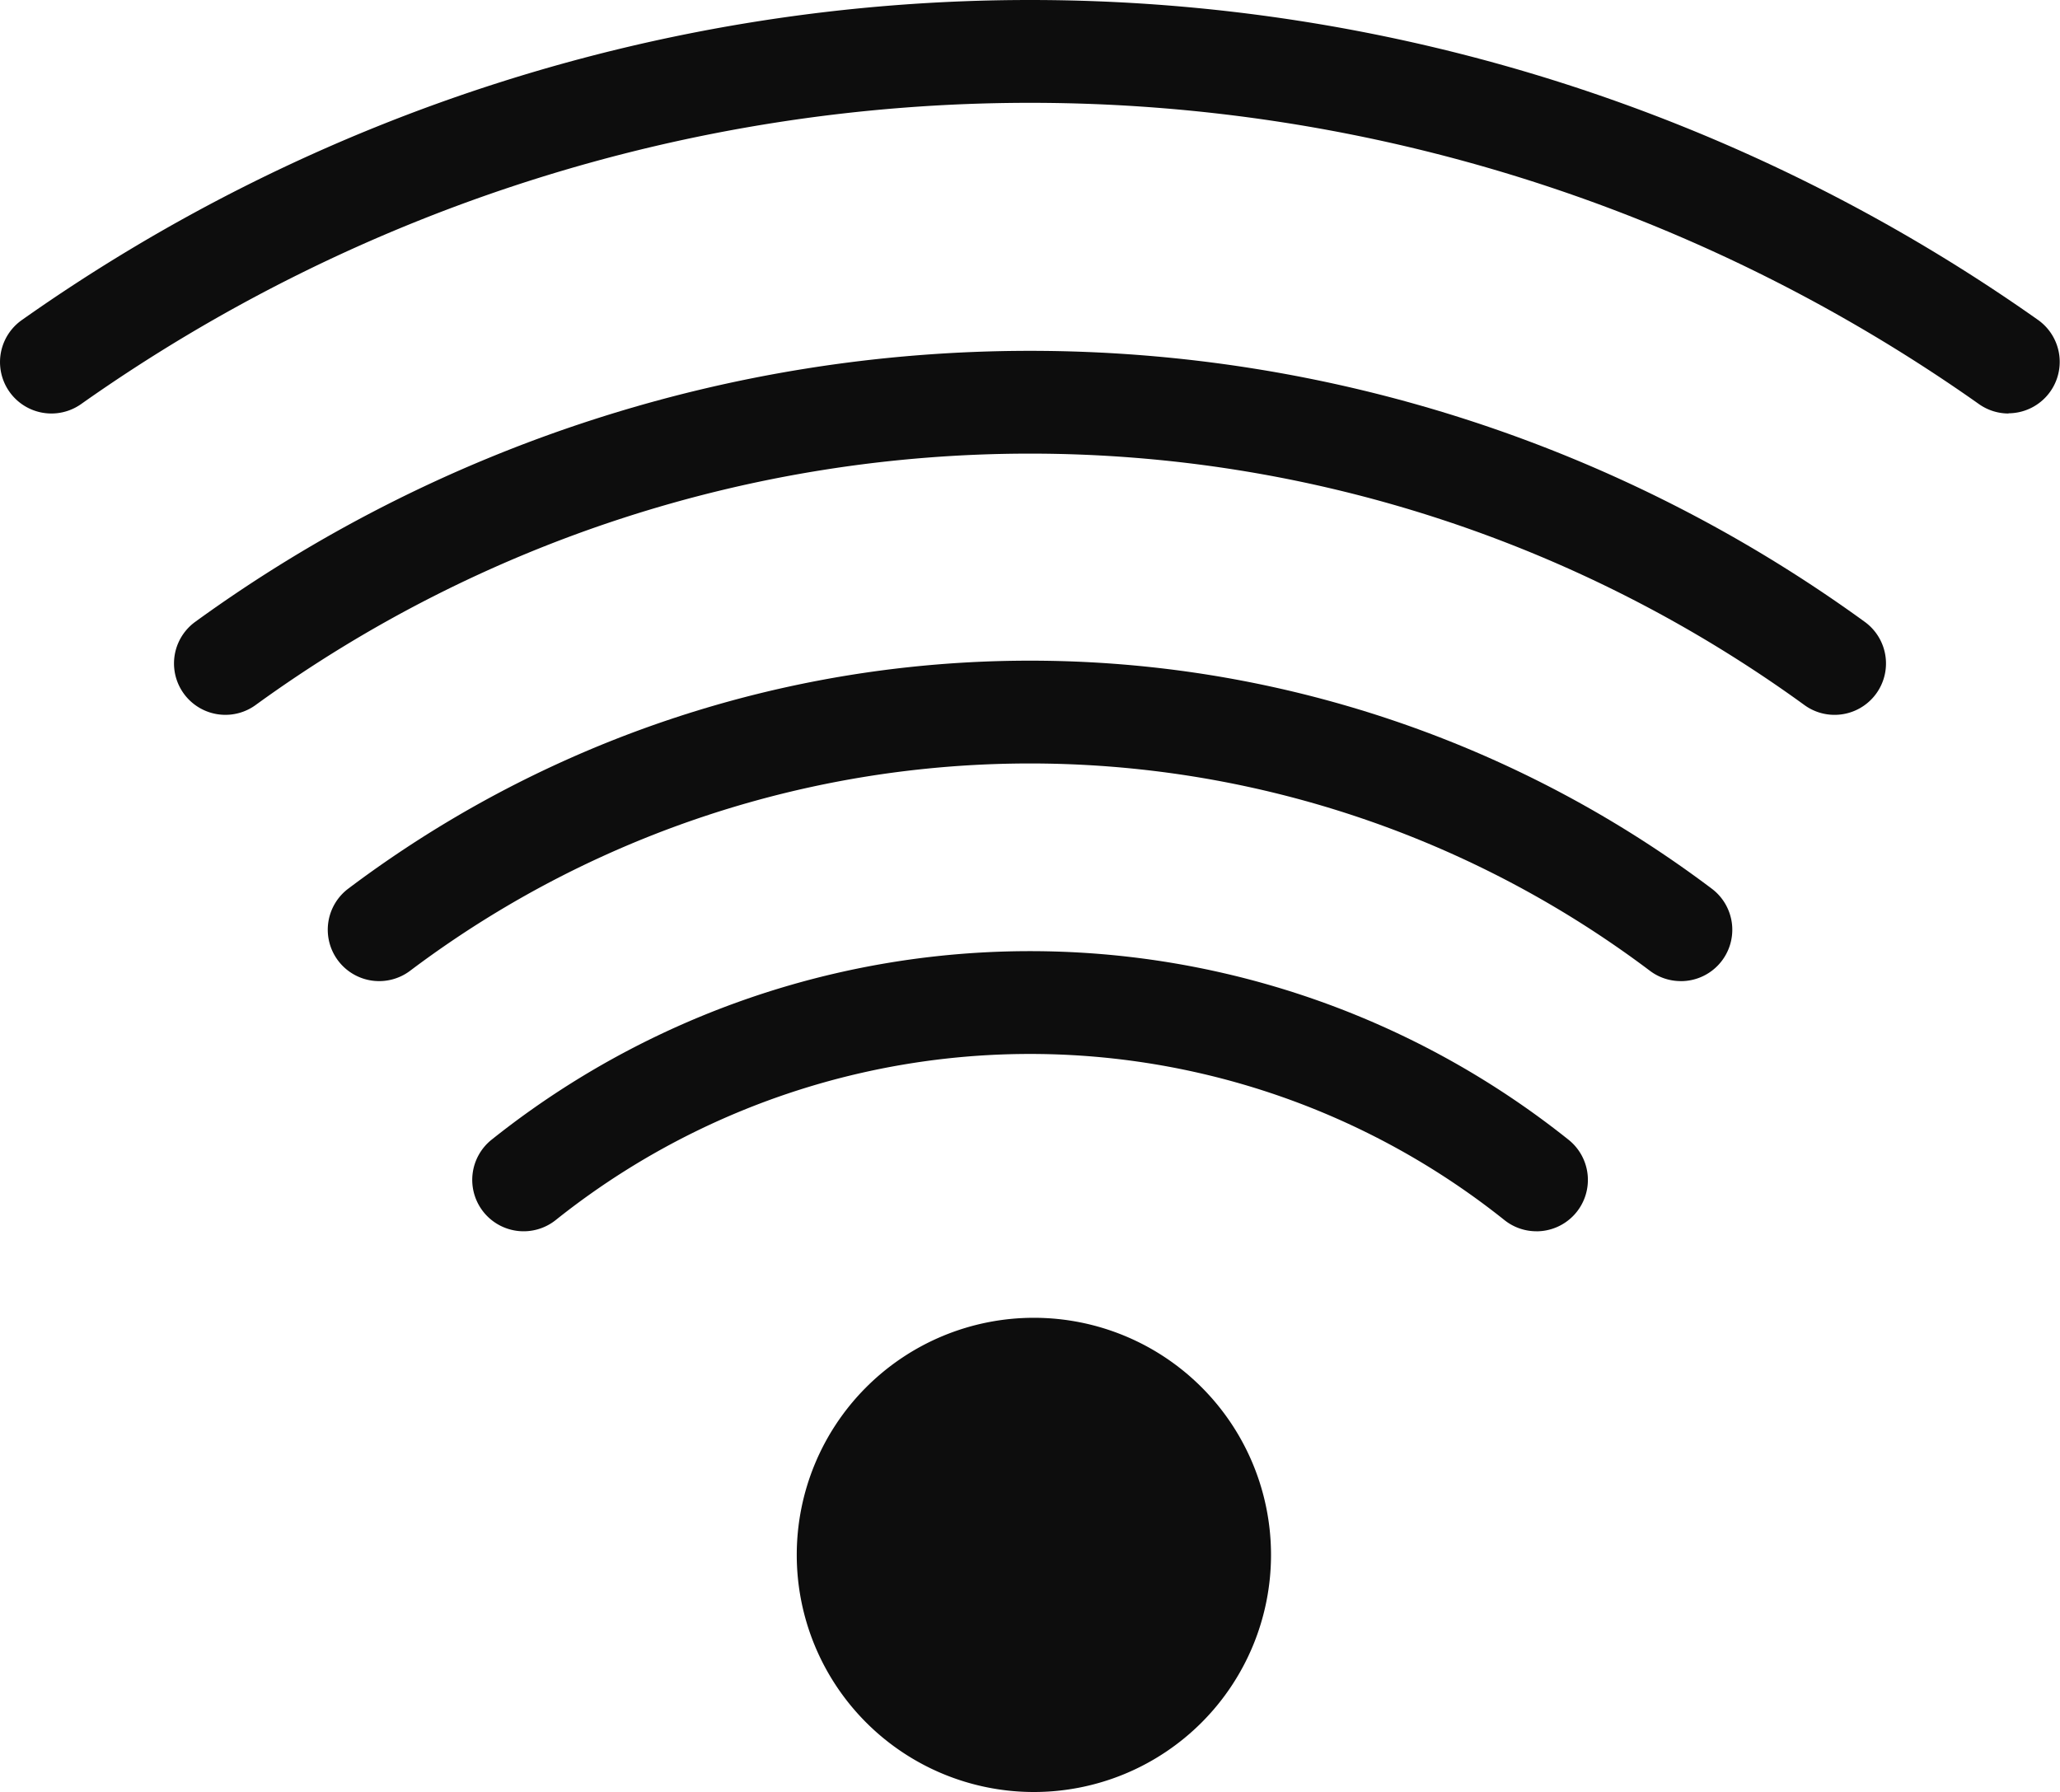
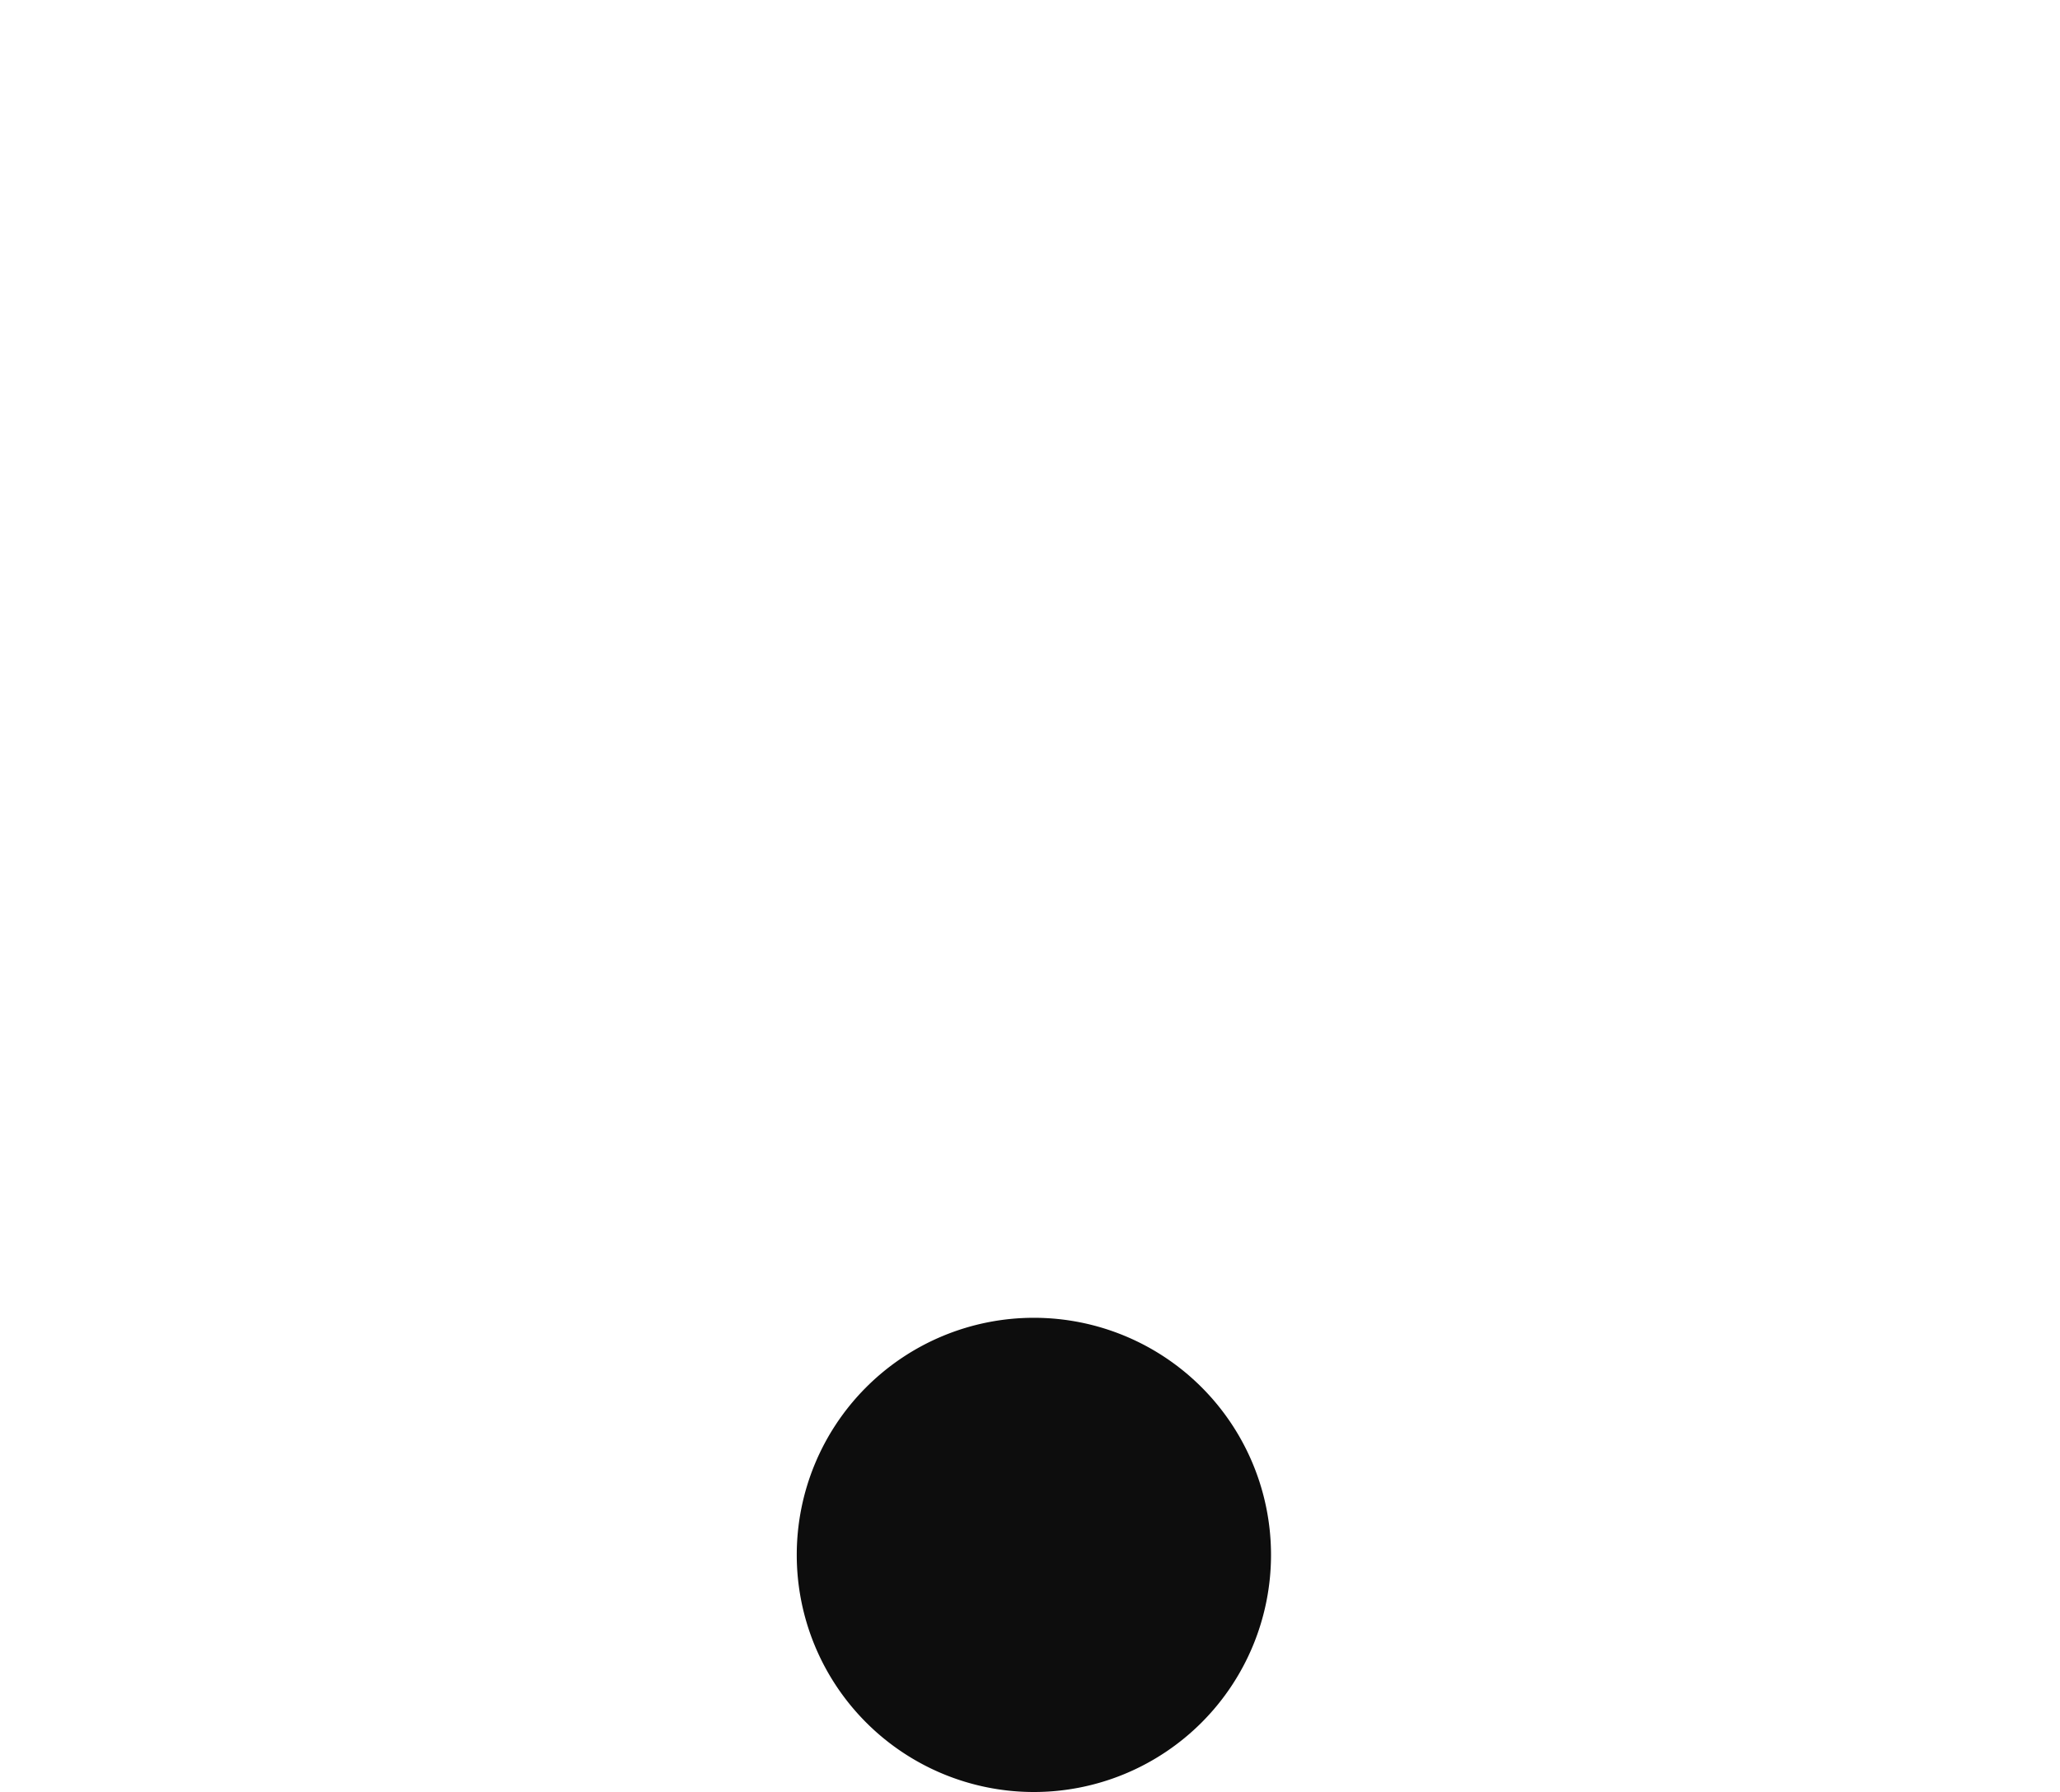
<svg xmlns="http://www.w3.org/2000/svg" id="Group_1908" data-name="Group 1908" width="52.992" height="46.107" viewBox="0 0 52.992 46.107">
  <defs>
    <clipPath id="clip-path">
      <rect id="Rectangle_675" data-name="Rectangle 675" width="52.992" height="46.107" fill="#0d0d0d" />
    </clipPath>
  </defs>
  <g id="Group_1908-2" data-name="Group 1908" clip-path="url(#clip-path)">
-     <path id="Path_12018" data-name="Path 12018" d="M51.669,10.638a1.316,1.316,0,0,1-.759-.24,42.316,42.316,0,0,0-48.827,0A1.322,1.322,0,1,1,.563,8.233a44.961,44.961,0,0,1,51.867,0,1.323,1.323,0,0,1-.761,2.4" transform="translate(0 0)" fill="#0d0d0d" />
-     <path id="Path_12019" data-name="Path 12019" d="M64.719,53.732a1.314,1.314,0,0,1-.772-.25,33.91,33.91,0,0,0-39.848,0,1.322,1.322,0,0,1-1.547-2.145,36.554,36.554,0,0,1,42.941,0,1.322,1.322,0,0,1-.775,2.395" transform="translate(-17.527 -35.341)" fill="#0d0d0d" />
-     <path id="Path_12020" data-name="Path 12020" d="M76.249,91.791a1.316,1.316,0,0,1-.791-.263,26.506,26.506,0,0,0-31.9,0,1.322,1.322,0,0,1-1.584-2.118,29.15,29.15,0,0,1,35.068,0,1.322,1.322,0,0,1-.793,2.382" transform="translate(-33.012 -66.55)" fill="#0d0d0d" />
-     <path id="Path_12021" data-name="Path 12021" d="M87.082,127.485a1.316,1.316,0,0,1-.819-.285,19.558,19.558,0,0,0-24.413,0,1.322,1.322,0,0,1-1.641-2.074,22.2,22.2,0,0,1,27.694,0,1.322,1.322,0,0,1-.821,2.36" transform="translate(-47.559 -95.808)" fill="#0d0d0d" />
    <path id="Path_12022" data-name="Path 12022" d="M112.9,172.733a6.1,6.1,0,1,1-6.1-6.1,6.1,6.1,0,0,1,6.1,6.1" transform="translate(-80.204 -132.73)" fill="#0d0d0d" />
  </g>
</svg>